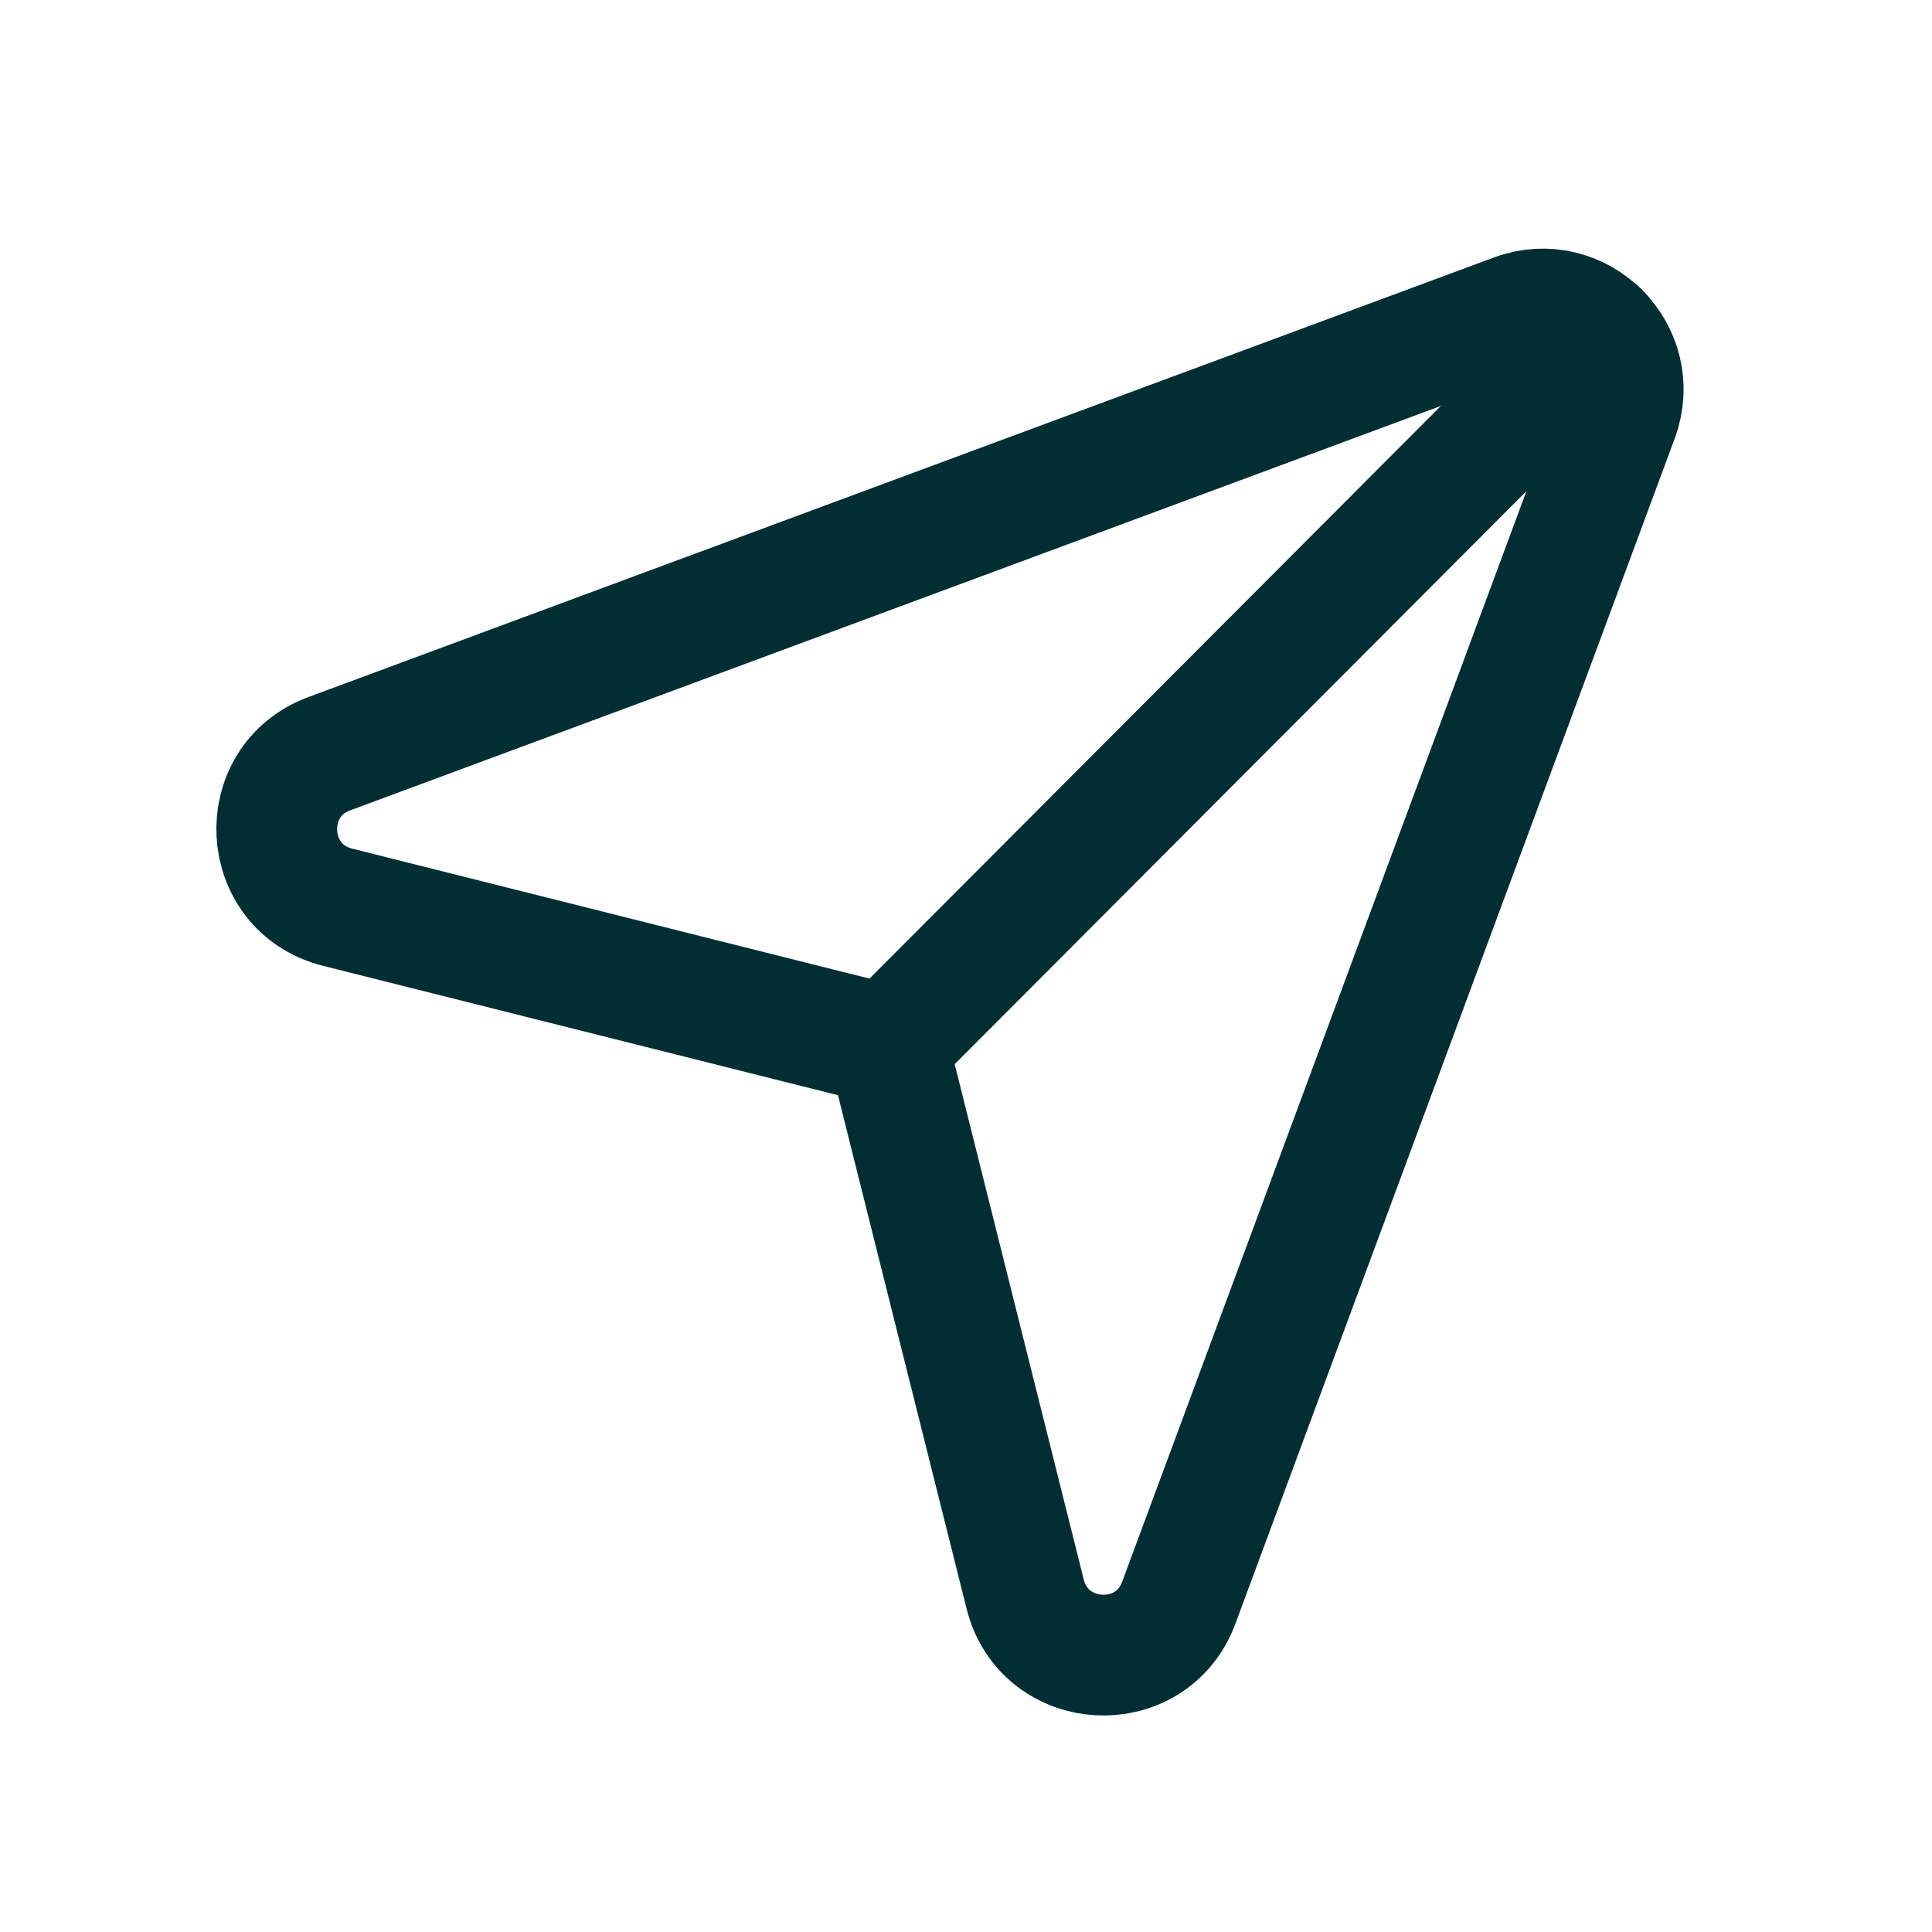
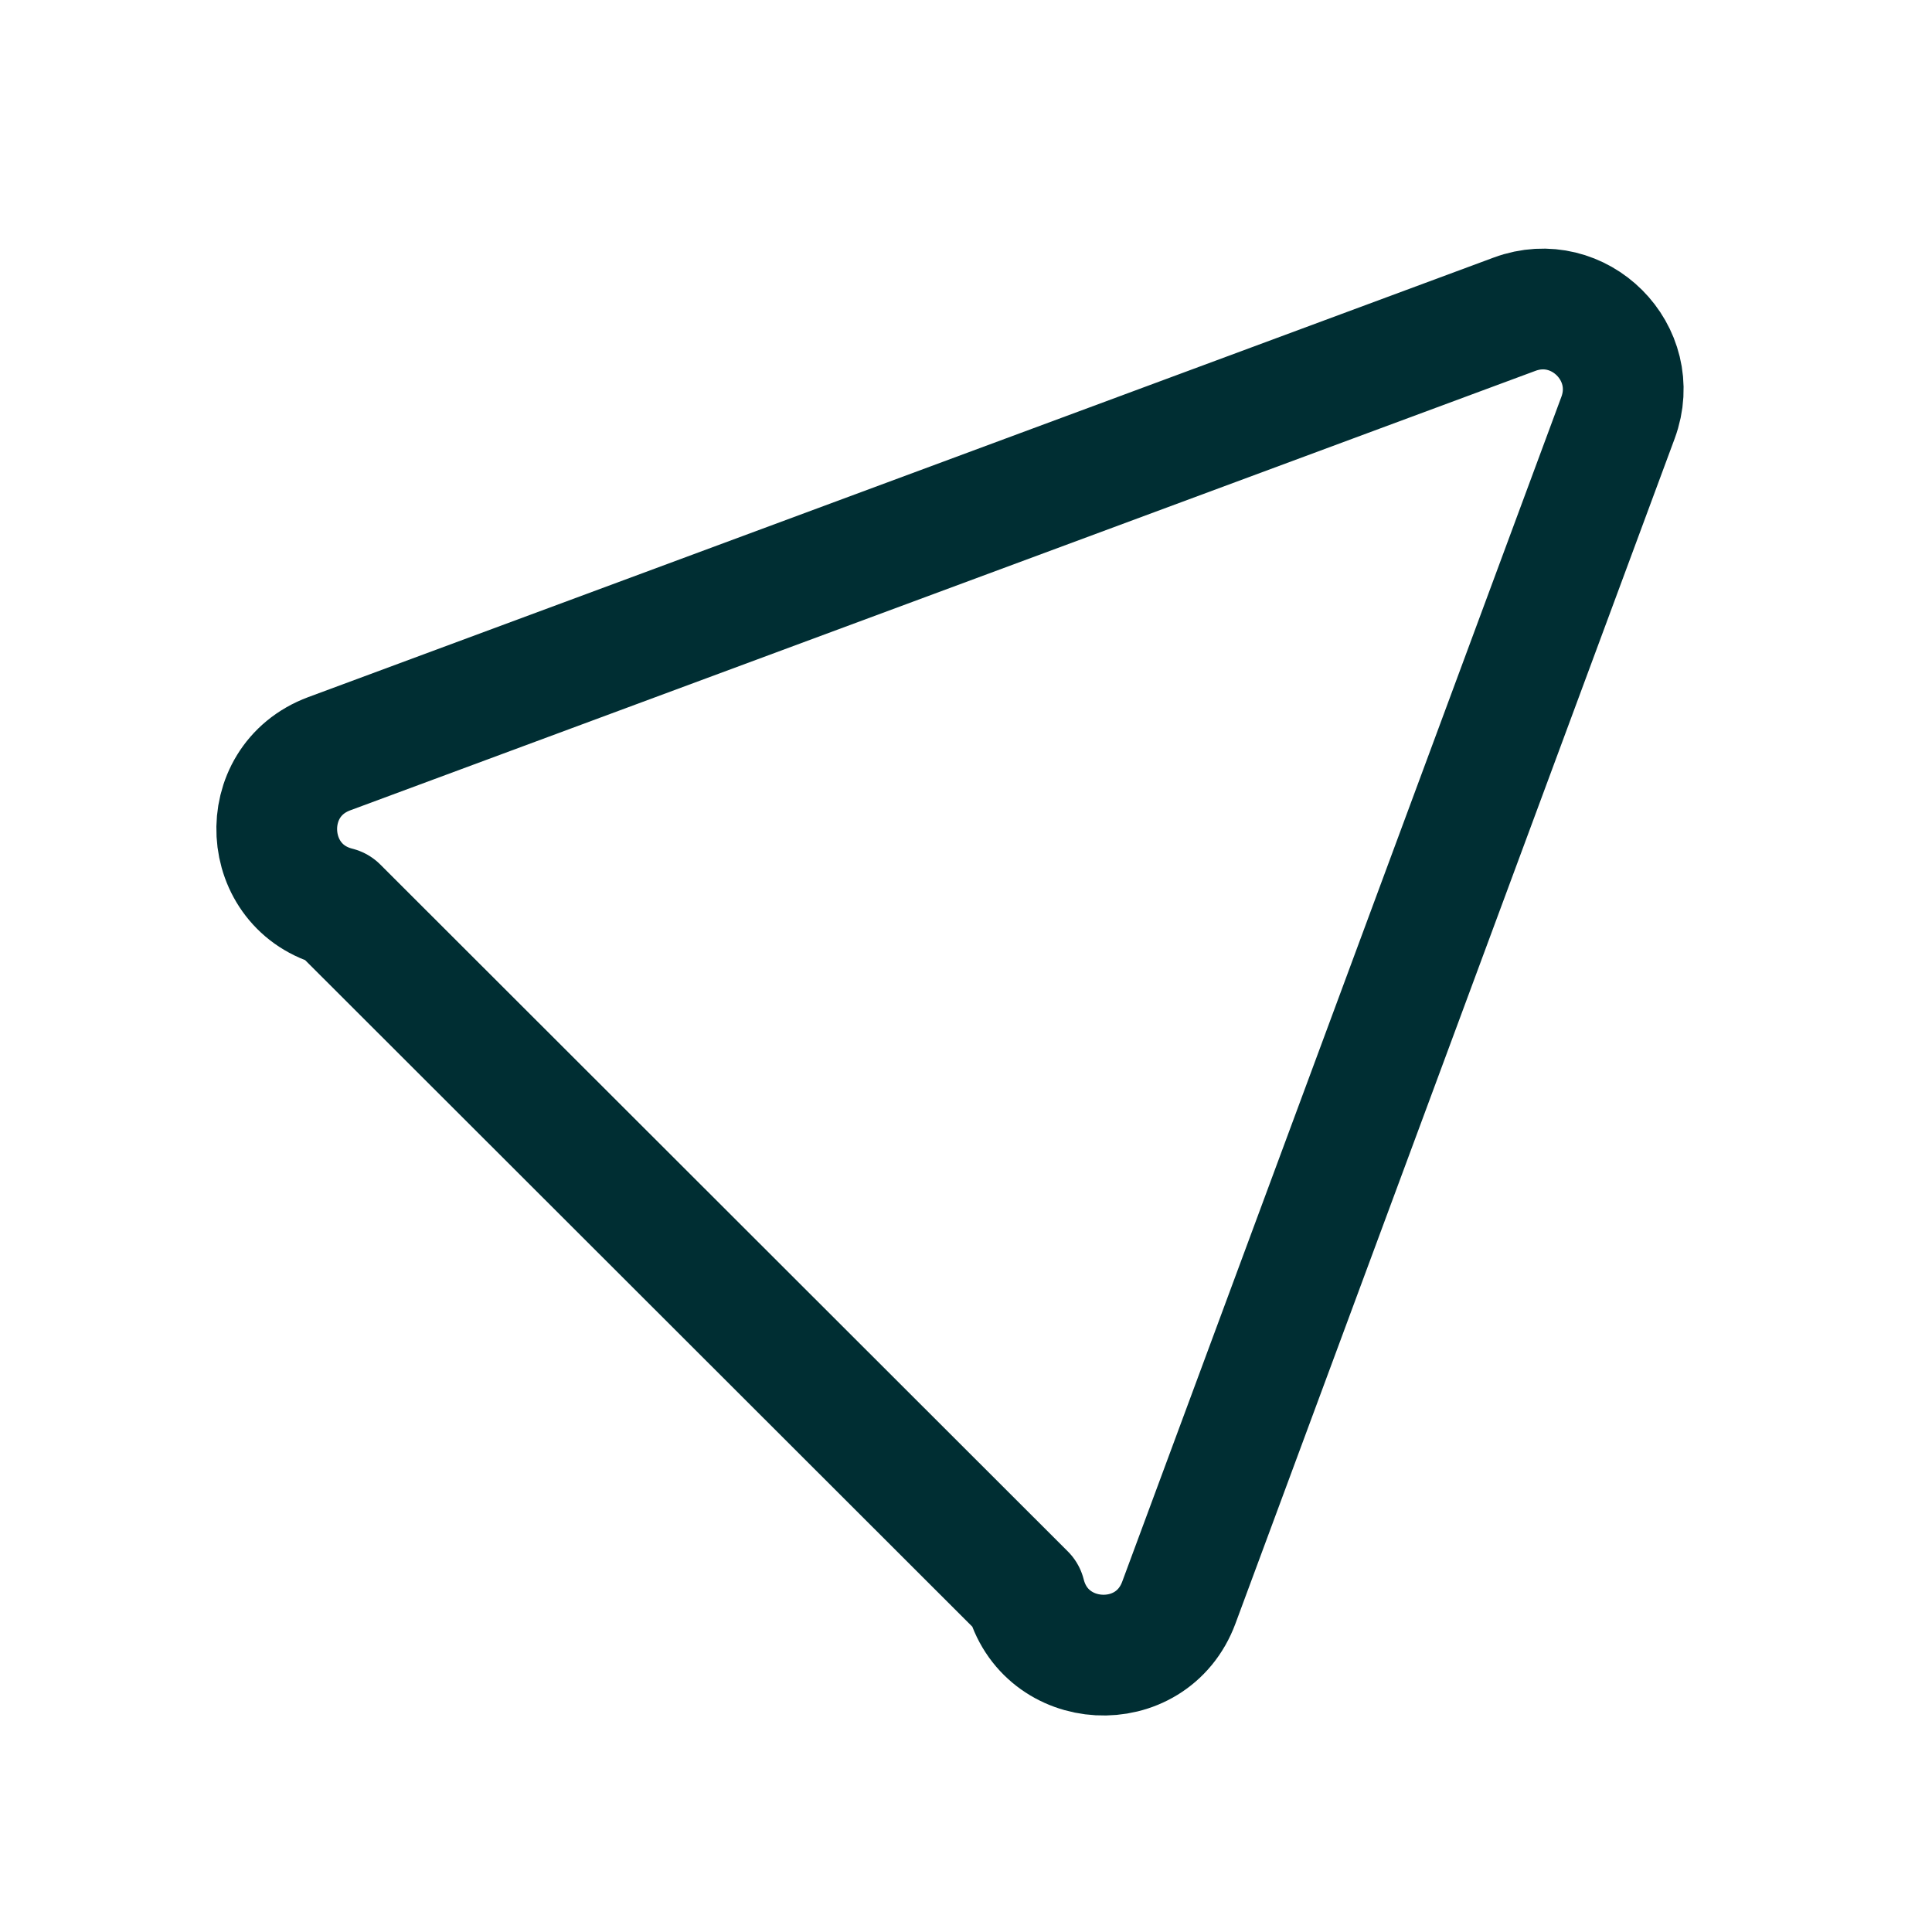
<svg xmlns="http://www.w3.org/2000/svg" width="24" height="24" viewBox="0 0 24 24" fill="none">
-   <path fill-rule="evenodd" clip-rule="evenodd" d="M14.644 19.908L20.1 5.188C20.397 4.386 19.616 3.606 18.815 3.903L4.09 9.363C3.169 9.705 3.241 11.031 4.194 11.27L11.028 12.987L12.735 19.803C12.975 20.757 14.302 20.83 14.644 19.908V19.908Z" stroke="#002E33" stroke-width="1.5" stroke-linecap="round" stroke-linejoin="round" />
-   <path d="M19.869 4.13L11.029 12.99" stroke="#002E33" stroke-width="1.5" stroke-linecap="round" stroke-linejoin="round" />
+   <path fill-rule="evenodd" clip-rule="evenodd" d="M14.644 19.908L20.1 5.188C20.397 4.386 19.616 3.606 18.815 3.903L4.09 9.363C3.169 9.705 3.241 11.031 4.194 11.27L12.735 19.803C12.975 20.757 14.302 20.83 14.644 19.908V19.908Z" stroke="#002E33" stroke-width="1.5" stroke-linecap="round" stroke-linejoin="round" />
</svg>